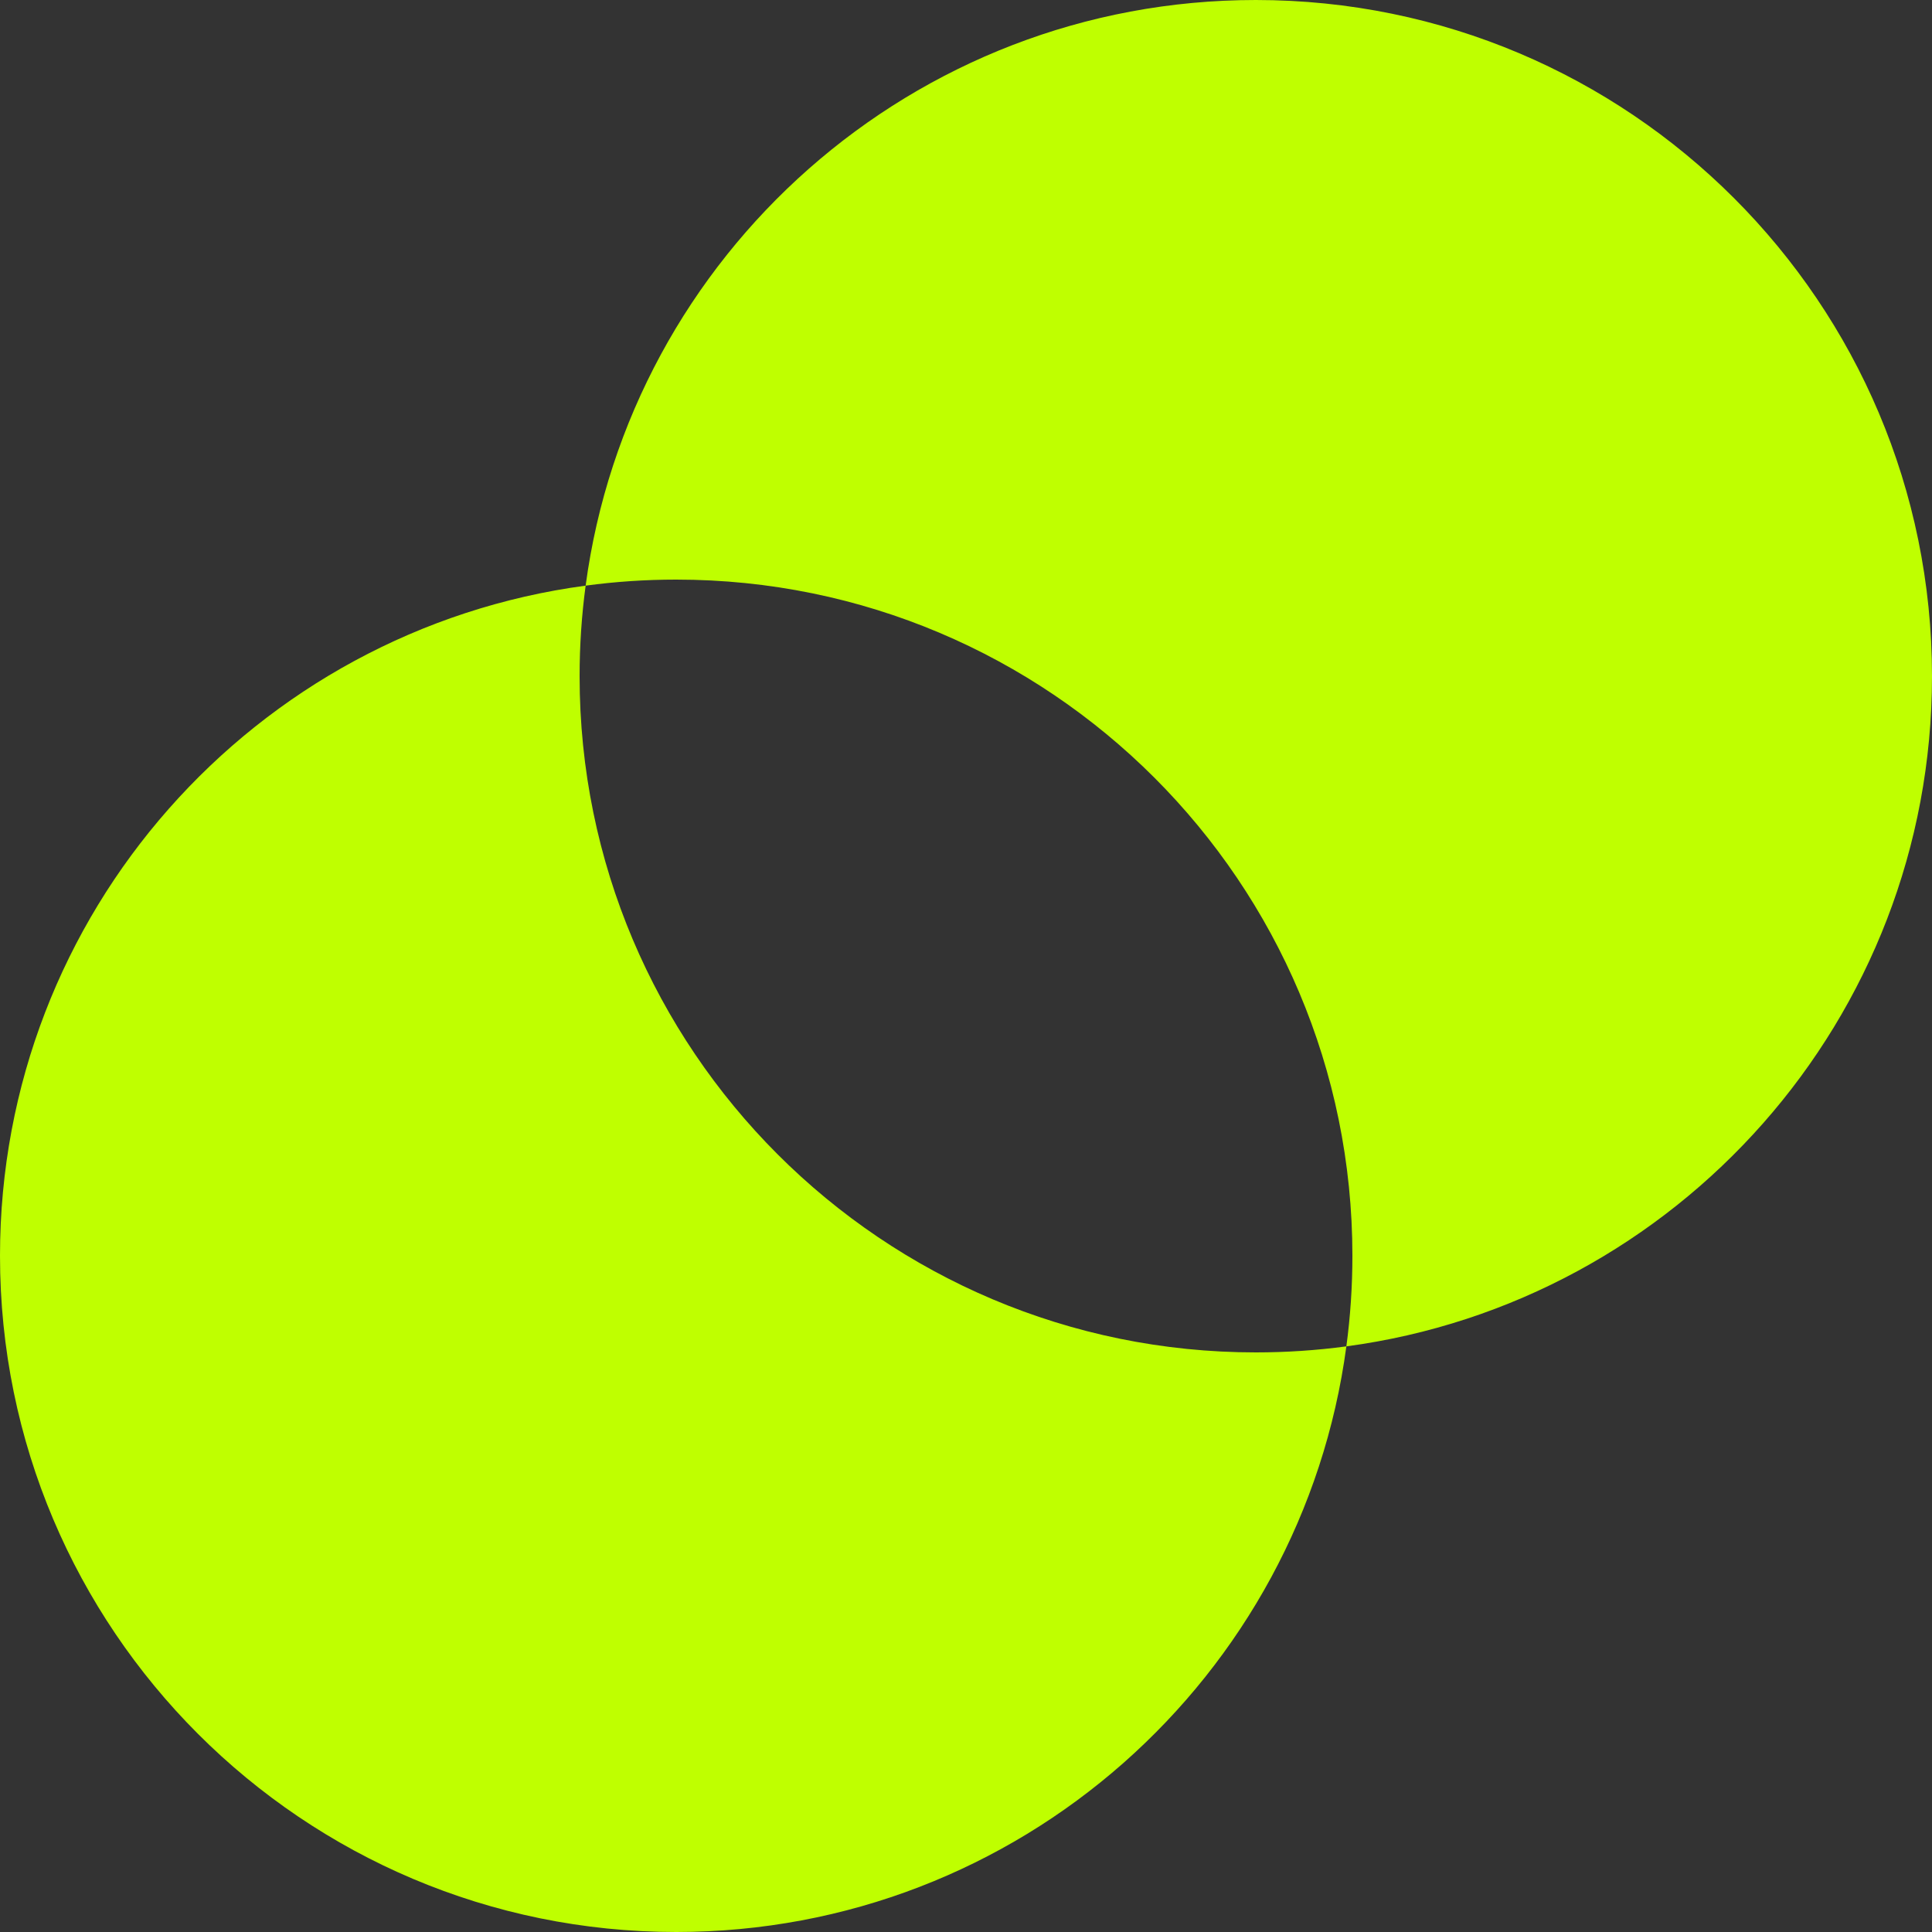
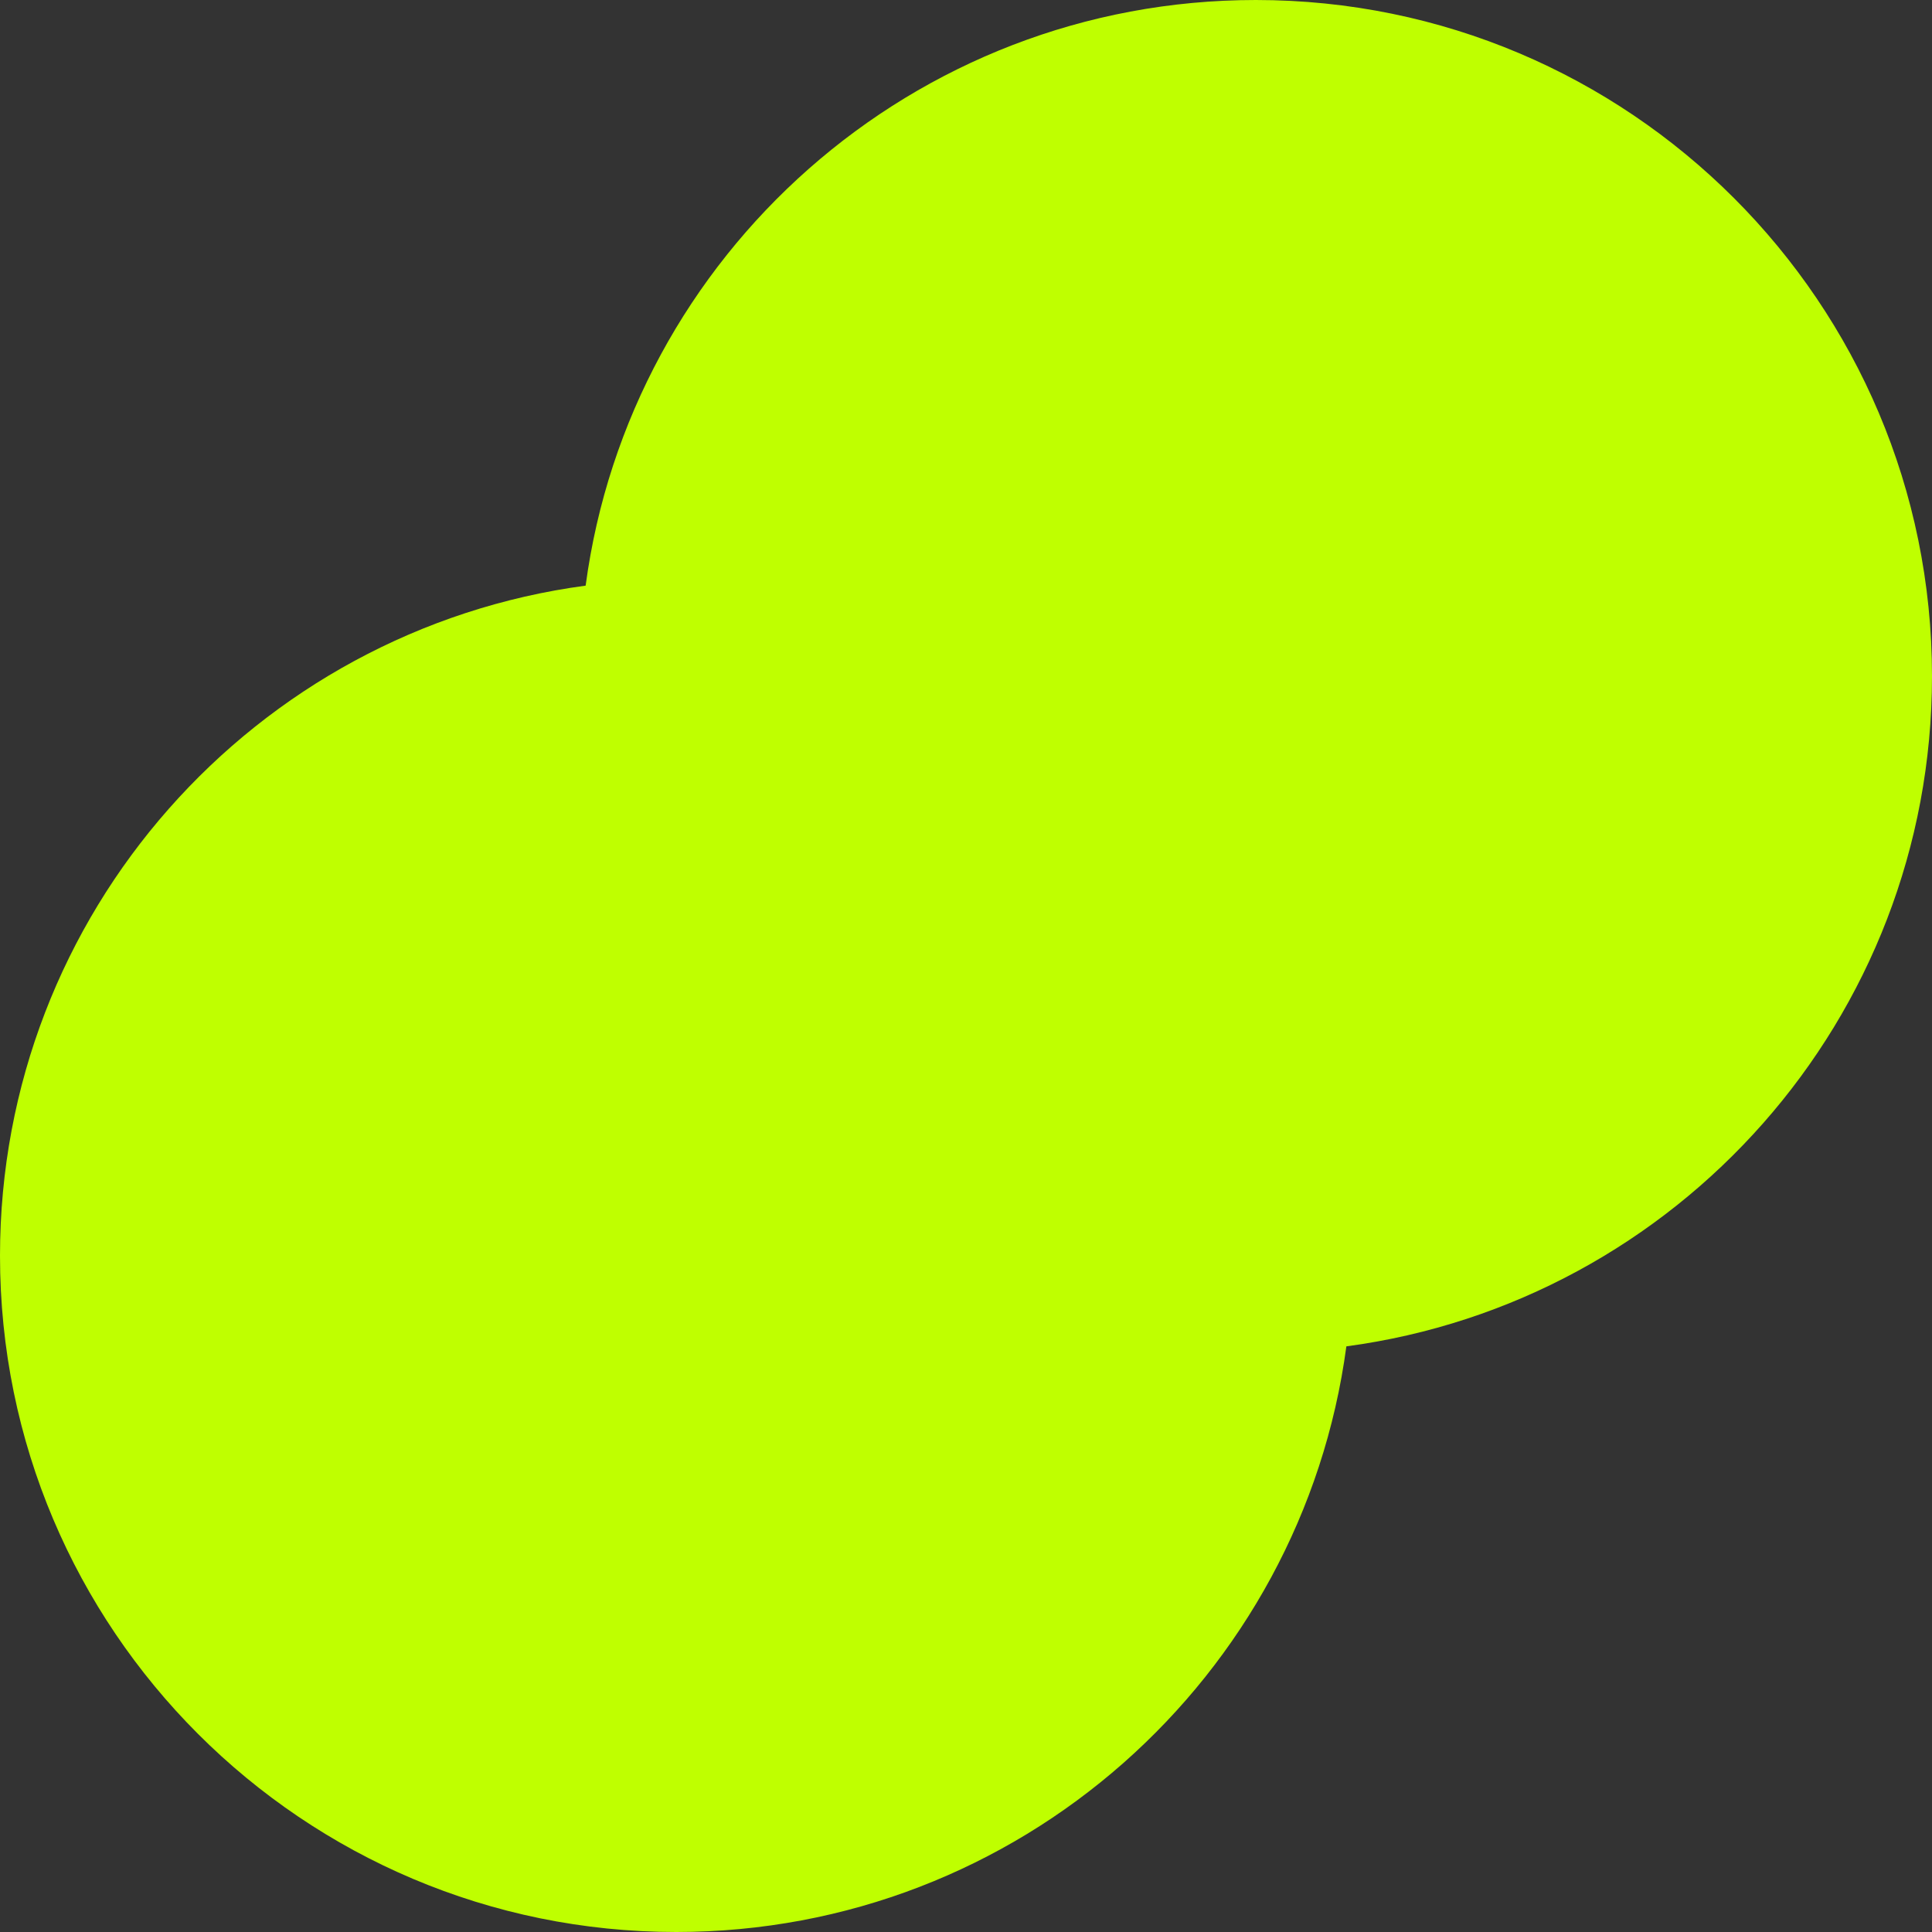
<svg xmlns="http://www.w3.org/2000/svg" width="32" height="32" fill="none">
  <rect width="100%" height="100%" fill="#333333" stroke="none" />
-   <path fill="#BFFF00" fill-rule="evenodd" d="M22.3 22.3c5.476-.733 9.7-5.423 9.7-11.1C32 5.014 26.985 0 20.8 0 15.123 0 10.432 4.223 9.7 9.7 4.222 10.433 0 15.123 0 20.8 0 26.986 5.014 32 11.2 32c5.677 0 10.367-4.224 11.1-9.7Zm-1.5.1c.508 0 1.01-.034 1.5-.1.066-.49.1-.991.1-1.5 0-6.186-5.014-11.2-11.2-11.2-.509 0-1.01.034-1.5.1-.066.49-.1.991-.1 1.5 0 6.186 5.014 11.2 11.2 11.2Z" clip-rule="evenodd" />
+   <path fill="#BFFF00" fill-rule="evenodd" d="M22.3 22.3c5.476-.733 9.7-5.423 9.7-11.1C32 5.014 26.985 0 20.8 0 15.123 0 10.432 4.223 9.7 9.7 4.222 10.433 0 15.123 0 20.8 0 26.986 5.014 32 11.2 32c5.677 0 10.367-4.224 11.1-9.7Zm-1.5.1Z" clip-rule="evenodd" />
</svg>